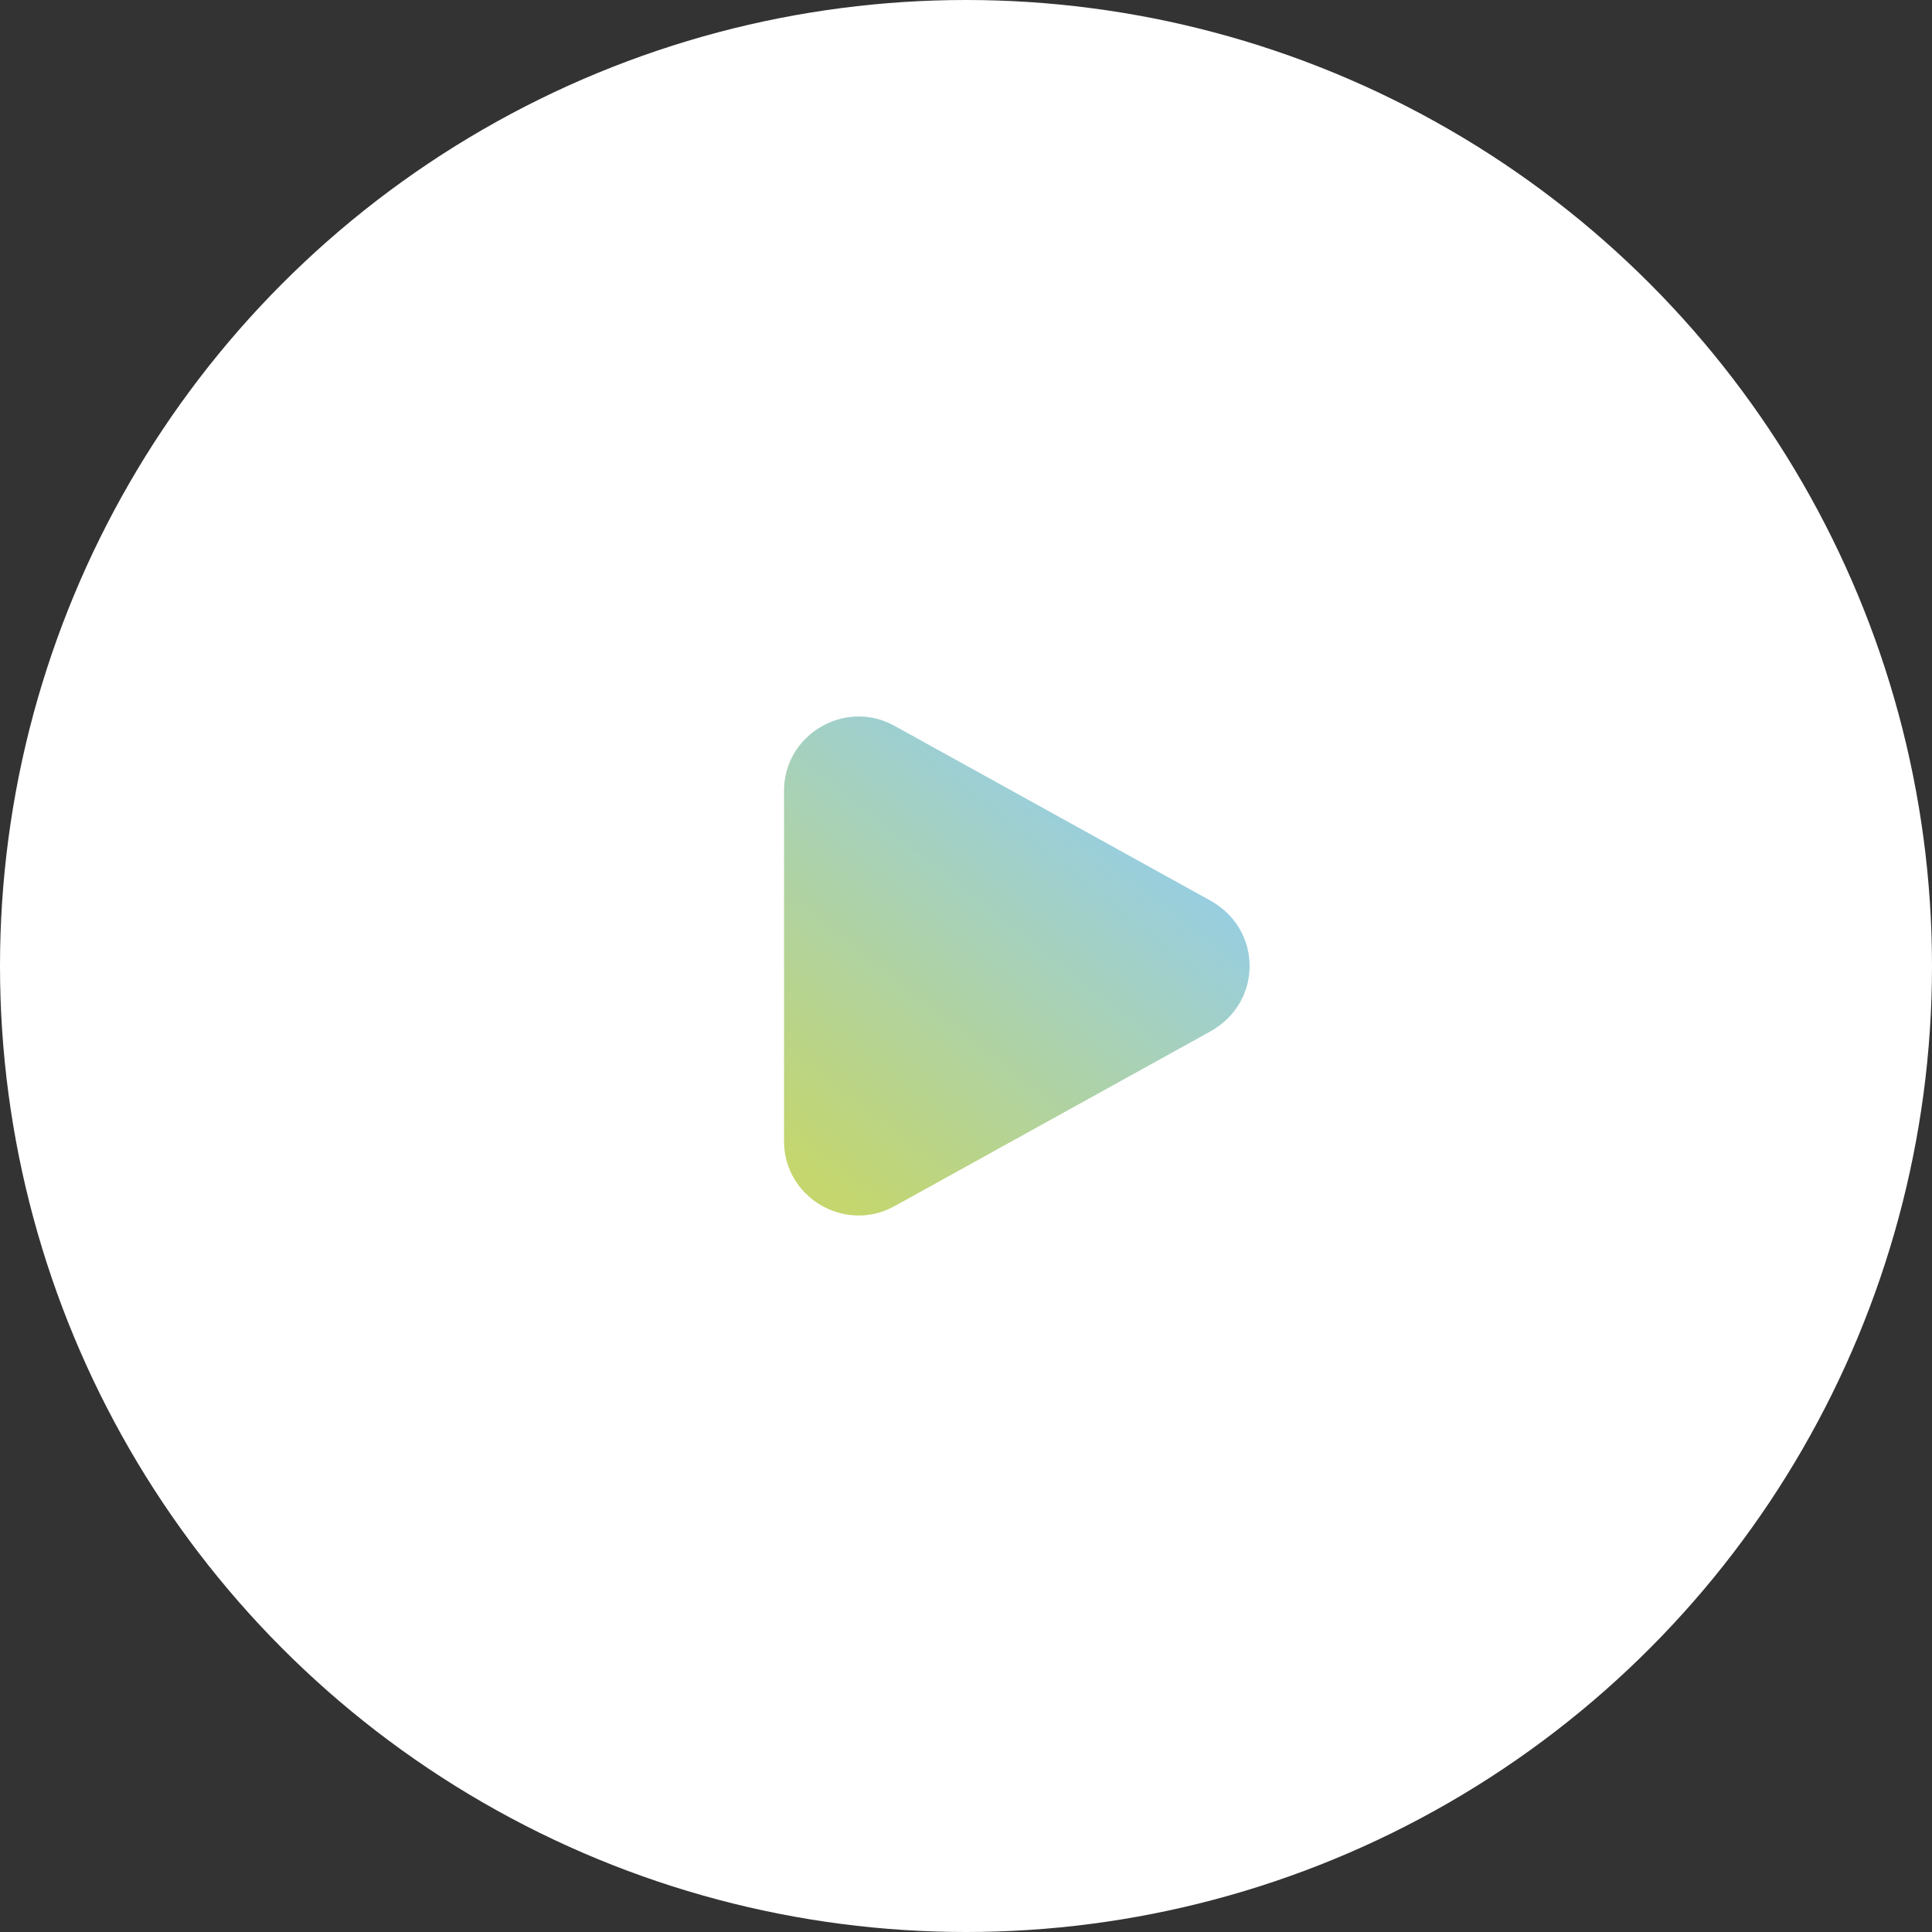
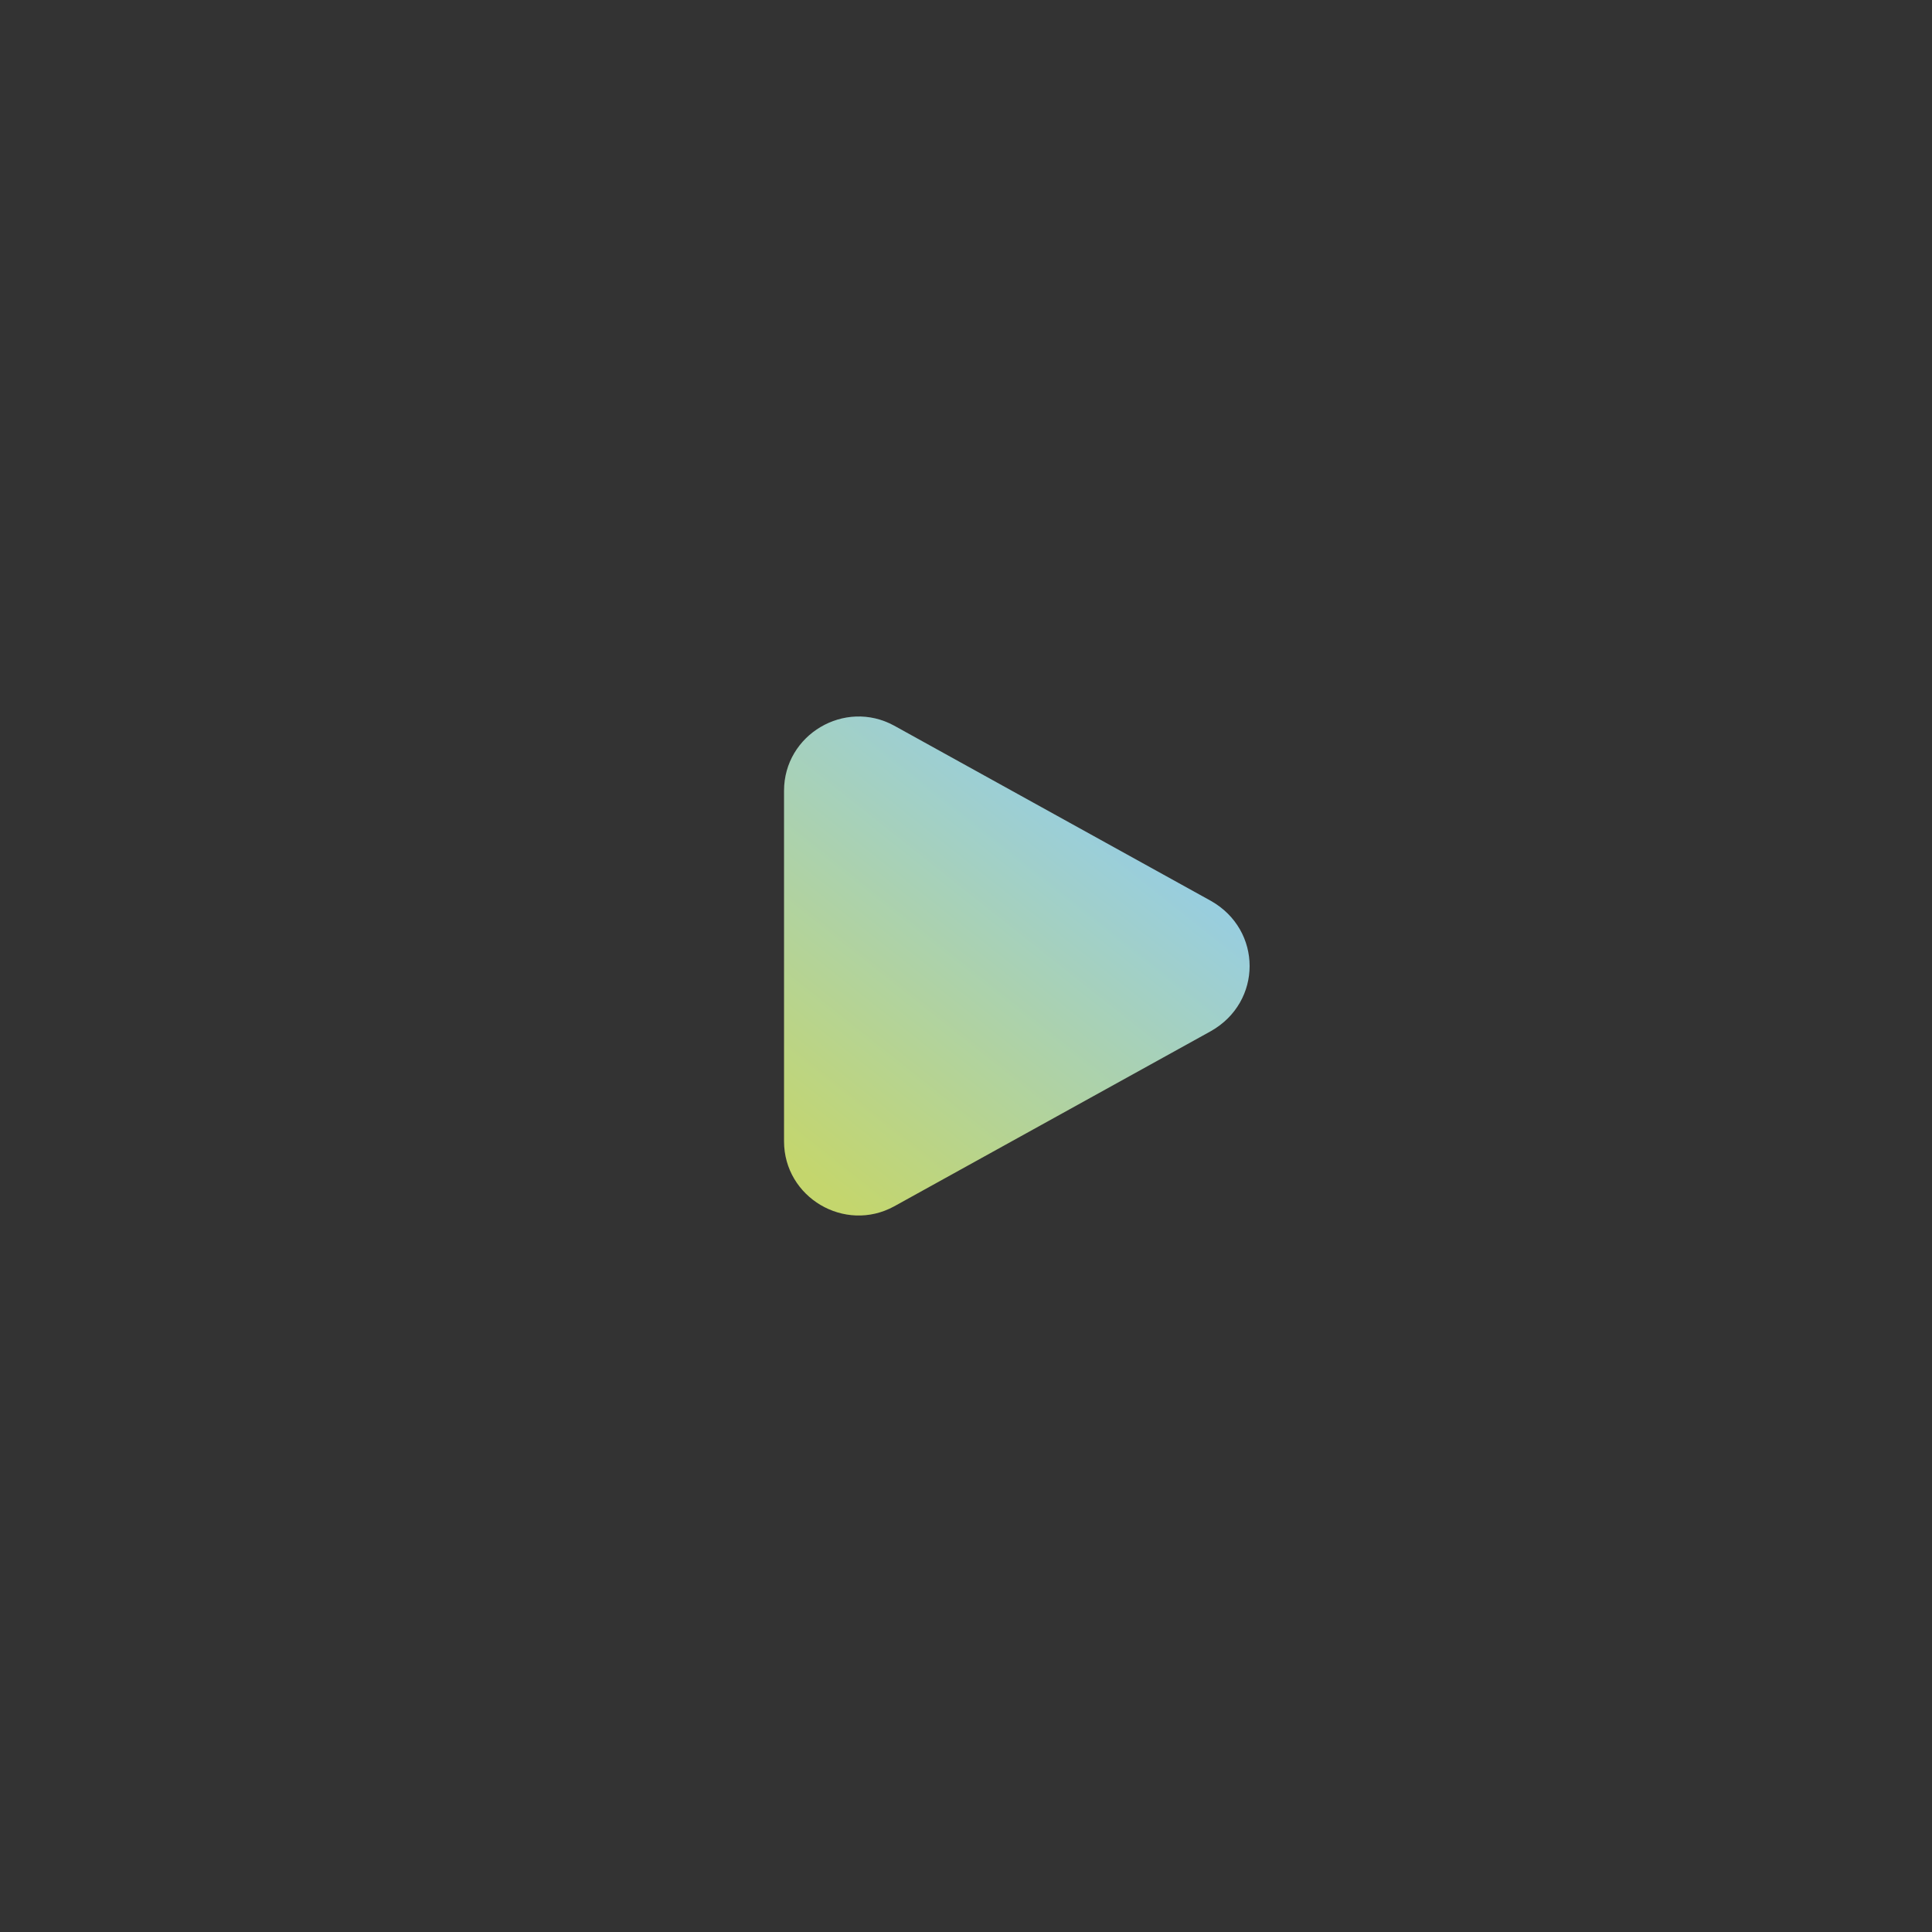
<svg xmlns="http://www.w3.org/2000/svg" version="1.1" id="Слой_1" x="0px" y="0px" viewBox="0 0 86 86" style="enable-background:new 0 0 86 86;" xml:space="preserve">
  <rect x="0" y="0" width="86" height="86" fill="#333333" stroke="none" />
  <style type="text/css"> .st0{fill-rule:evenodd;clip-rule:evenodd;fill:#FFFFFF;} .st1{fill-rule:evenodd;clip-rule:evenodd;fill:url(#SVGID_1_);} </style>
  <g>
    <g>
-       <circle class="st0" cx="43" cy="43" r="43" />
-     </g>
+       </g>
  </g>
  <linearGradient id="SVGID_1_" gradientUnits="userSpaceOnUse" x1="35.234" y1="51.76" x2="48.147" y2="35.456">
    <stop offset="0" style="stop-color:#C4D66D" />
    <stop offset="1" style="stop-color:#98CEE0" />
  </linearGradient>
  <path class="st1" d="M39.8,32.3l14.1,7.8c2.3,1.3,2.3,4.5,0,5.8l-14.1,7.8c-2.2,1.2-4.9-0.4-4.9-2.9V35.2 C34.9,32.7,37.6,31.1,39.8,32.3z" />
</svg>